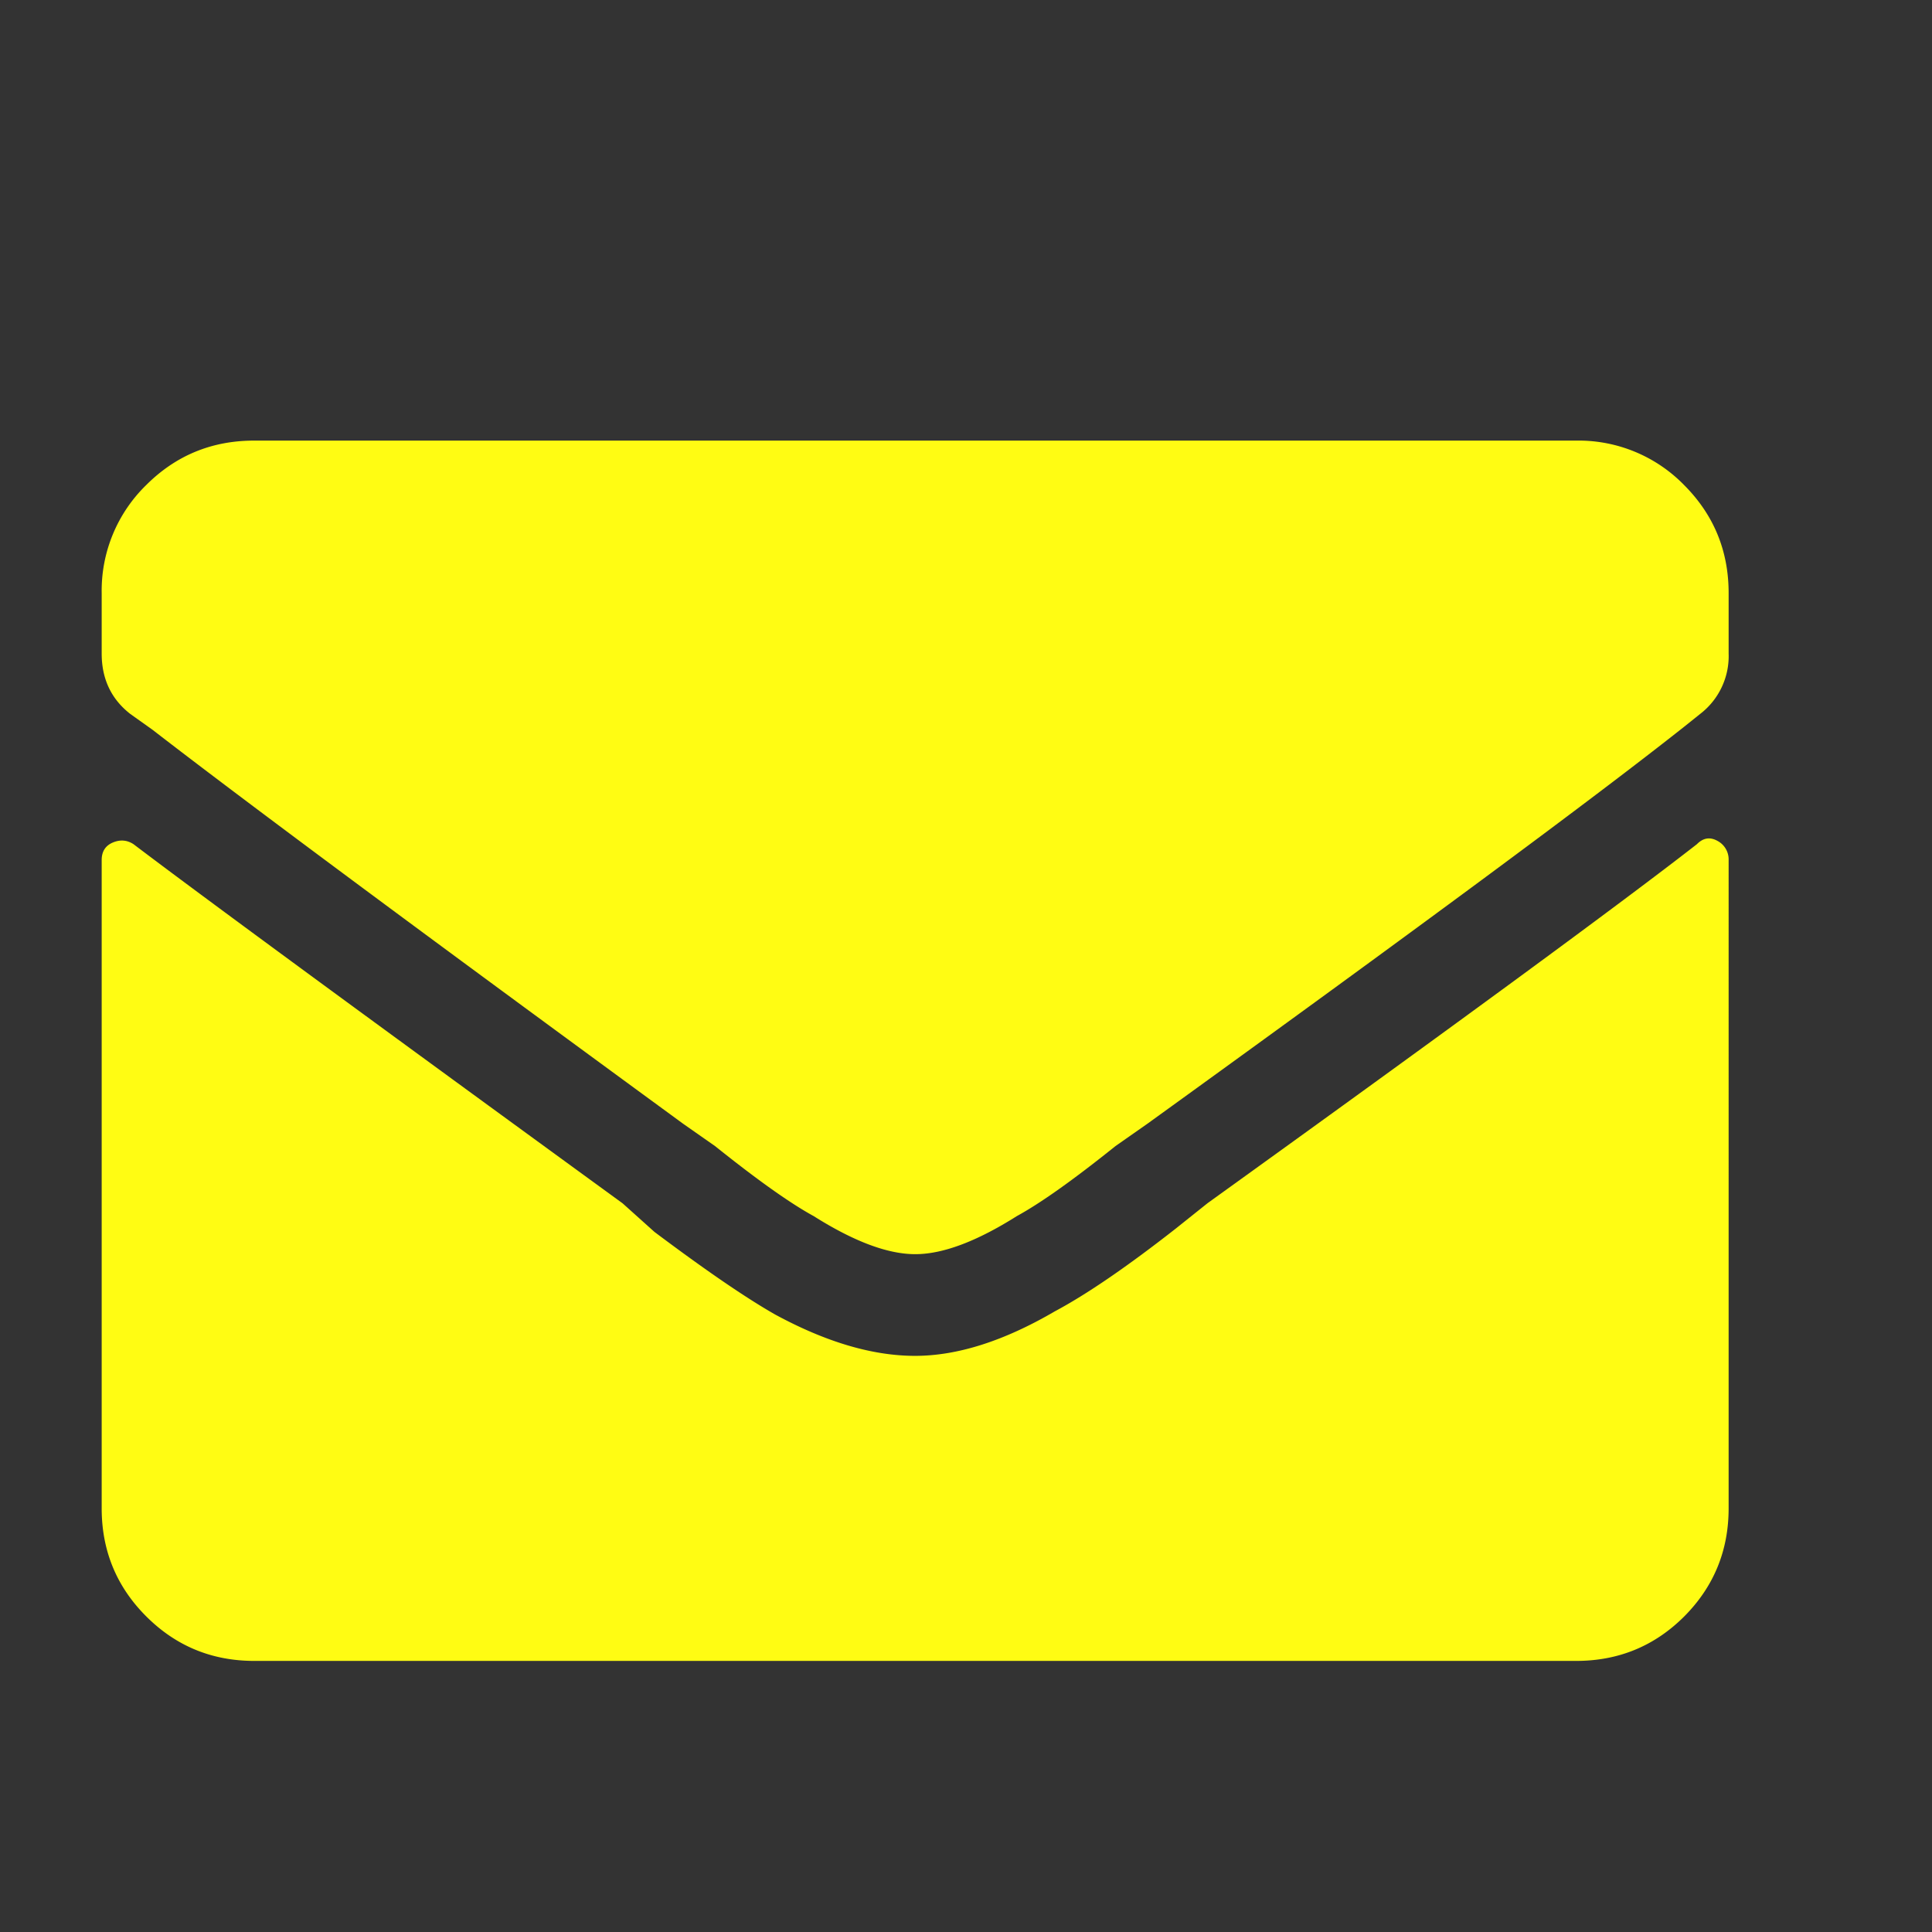
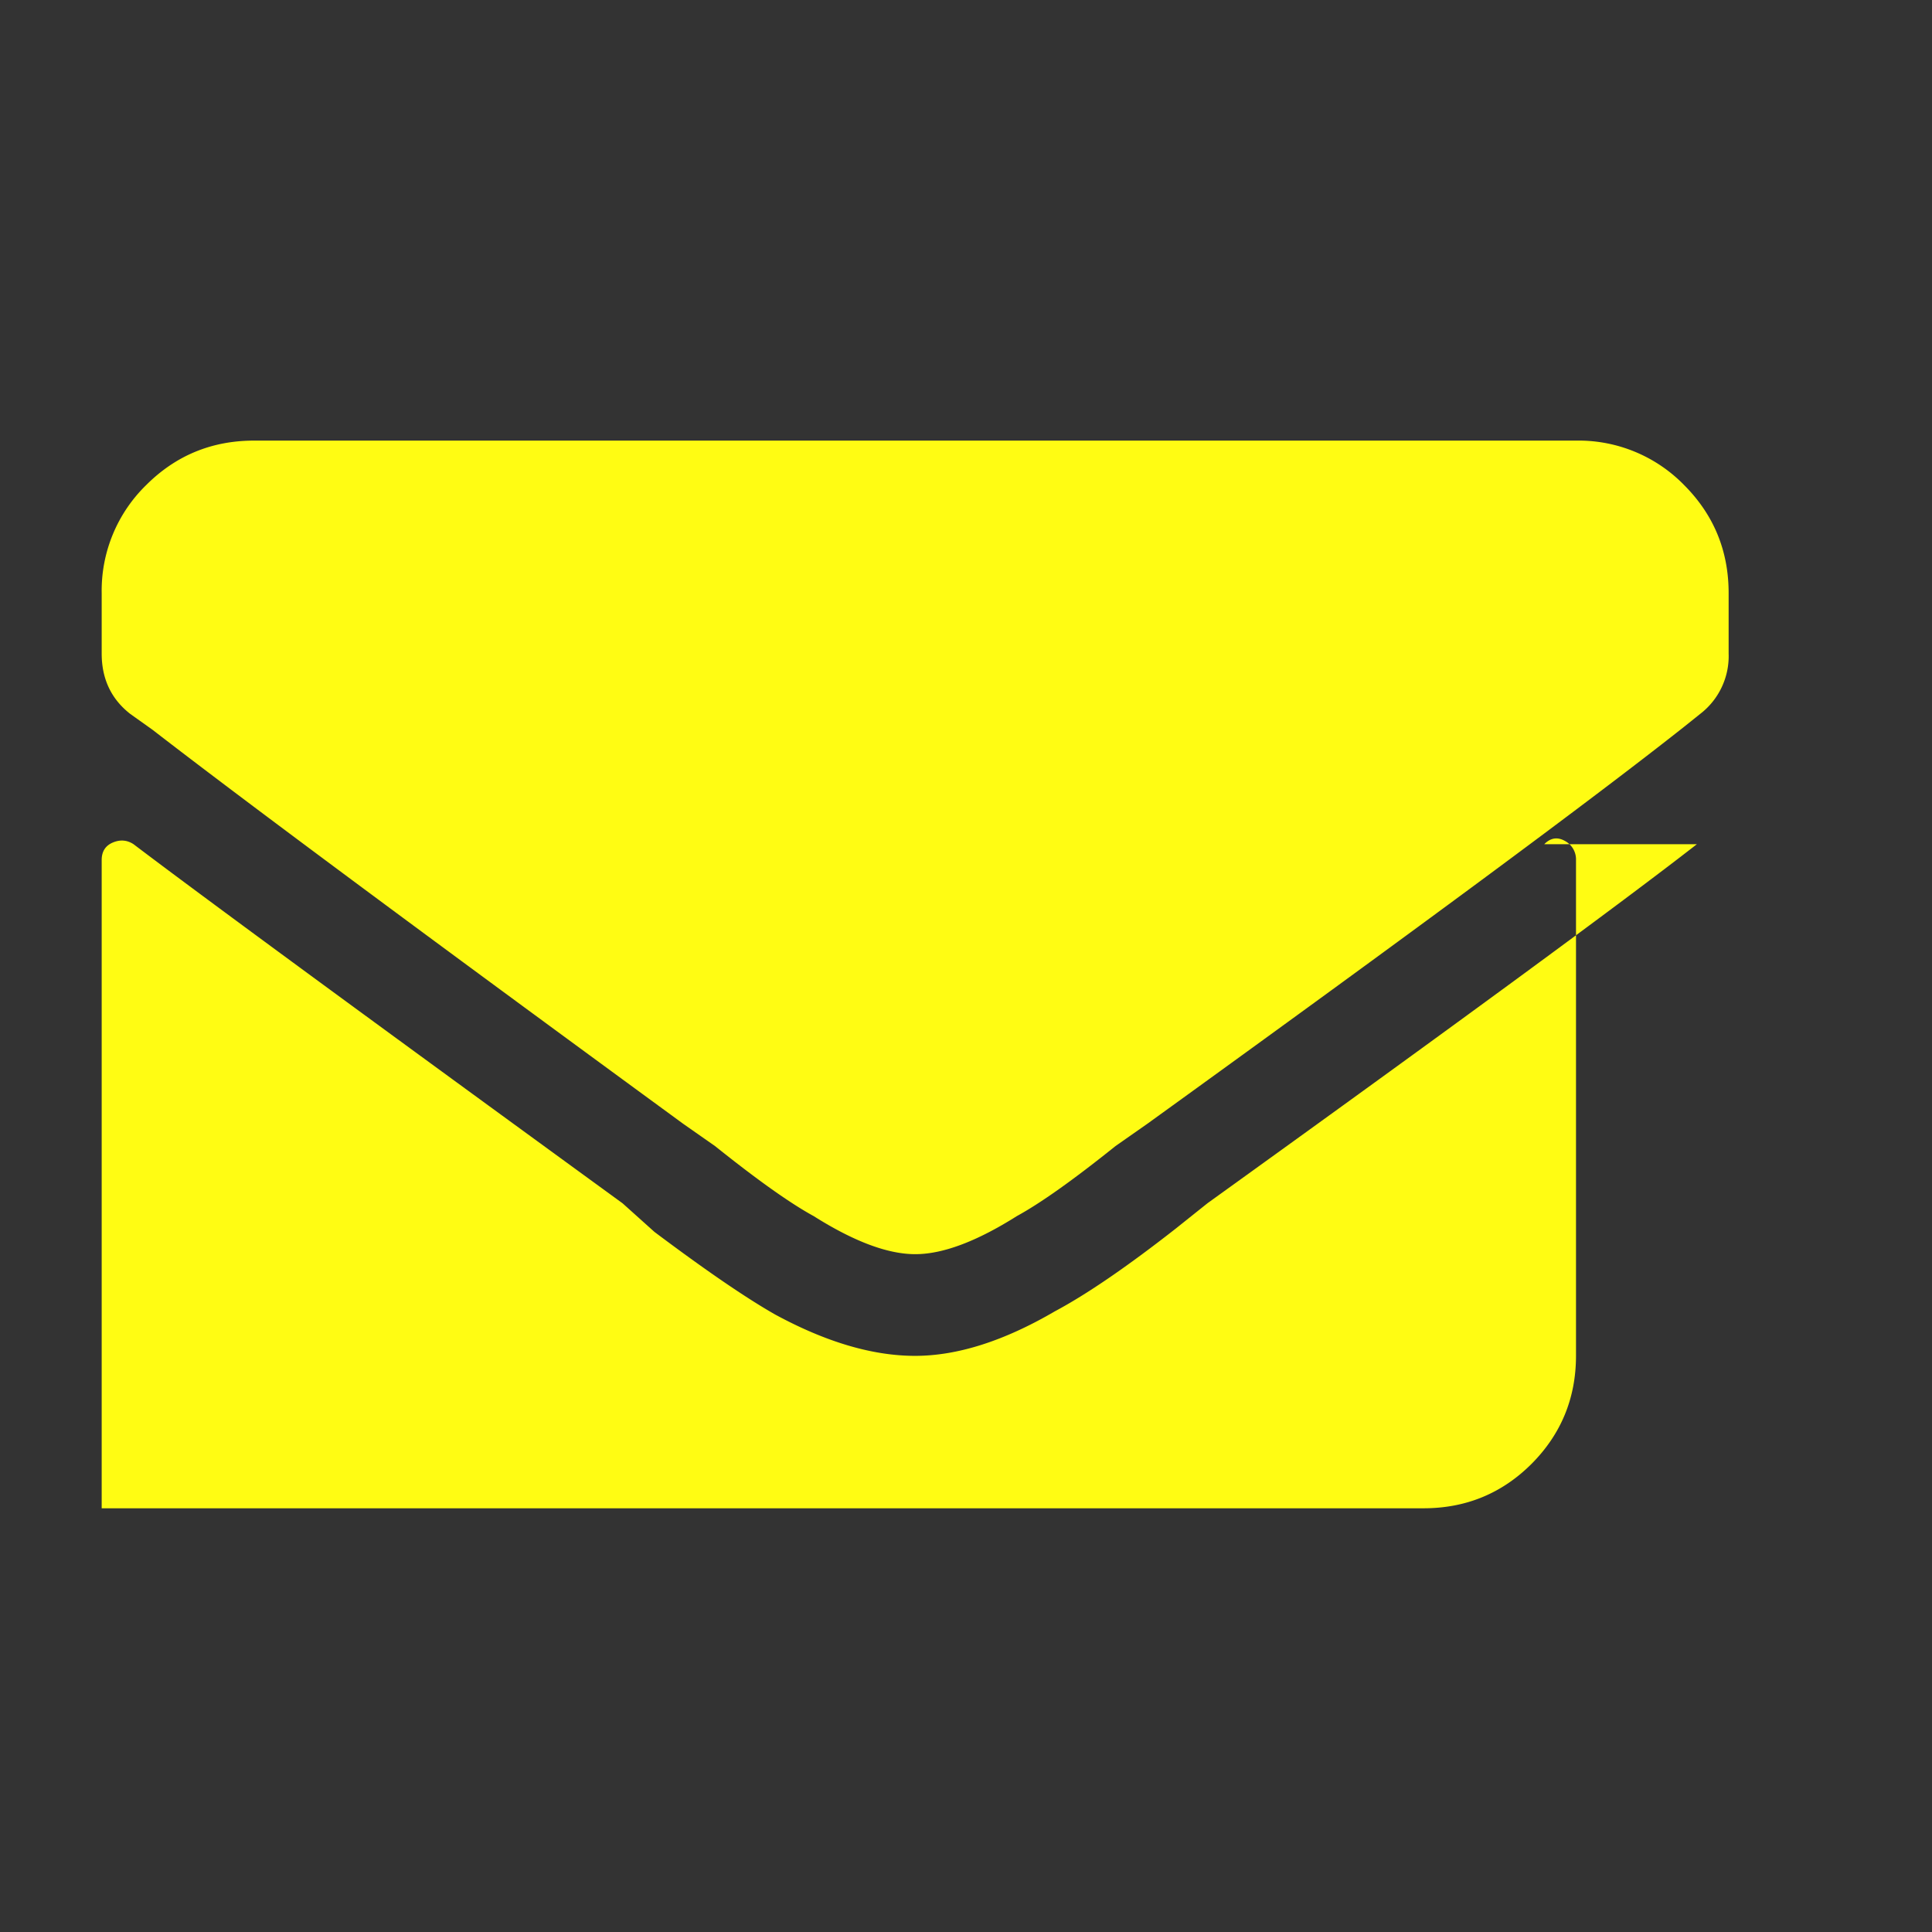
<svg xmlns="http://www.w3.org/2000/svg" xml:space="preserve" width="19" height="19">
  <rect width="100%" height="100%" fill="#333333" stroke="none" />
-   <path fill="#fffc13" fill-rule="evenodd" d="M16.688 8.302c-.75.584-2.354 1.761-4.813 3.531l-.313.25c-.479.375-.875.646-1.188.813-.5.292-.958.438-1.375.438s-.875-.135-1.375-.406c-.292-.166-.688-.438-1.188-.813l-.313-.281C3.604 10 2 8.823 1.313 8.302c-.063-.041-.131-.047-.204-.016S1 8.375 1 8.458v6.375c0 .417.146.771.438 1.063.292.292.646.438 1.063.438h13c.416 0 .771-.146 1.063-.438.29-.292.436-.646.436-1.063V8.458a.206.206 0 0 0-.109-.188c-.073-.041-.141-.031-.203.032zm-.125-3.531a1.45 1.45 0 0 0-1.063-.438h-13c-.417 0-.771.146-1.063.438A1.45 1.45 0 0 0 1 5.833v.594c0 .25.094.448.281.594l.219.156c.917.709 2.656 2 5.219 3.875l.313.219c.417.334.74.563.969.688.396.25.729.375 1 .375s.604-.125 1-.375c.229-.125.553-.354.969-.688l.313-.219c2.625-1.896 4.385-3.197 5.281-3.906l.156-.125a.716.716 0 0 0 .28-.594v-.594c0-.416-.146-.77-.437-1.062z" clip-rule="evenodd" />
+   <path fill="#fffc13" fill-rule="evenodd" d="M16.688 8.302c-.75.584-2.354 1.761-4.813 3.531l-.313.25c-.479.375-.875.646-1.188.813-.5.292-.958.438-1.375.438s-.875-.135-1.375-.406c-.292-.166-.688-.438-1.188-.813l-.313-.281C3.604 10 2 8.823 1.313 8.302c-.063-.041-.131-.047-.204-.016S1 8.375 1 8.458v6.375h13c.416 0 .771-.146 1.063-.438.29-.292.436-.646.436-1.063V8.458a.206.206 0 0 0-.109-.188c-.073-.041-.141-.031-.203.032zm-.125-3.531a1.45 1.45 0 0 0-1.063-.438h-13c-.417 0-.771.146-1.063.438A1.45 1.45 0 0 0 1 5.833v.594c0 .25.094.448.281.594l.219.156c.917.709 2.656 2 5.219 3.875l.313.219c.417.334.74.563.969.688.396.25.729.375 1 .375s.604-.125 1-.375c.229-.125.553-.354.969-.688l.313-.219c2.625-1.896 4.385-3.197 5.281-3.906l.156-.125a.716.716 0 0 0 .28-.594v-.594c0-.416-.146-.77-.437-1.062z" clip-rule="evenodd" />
</svg>